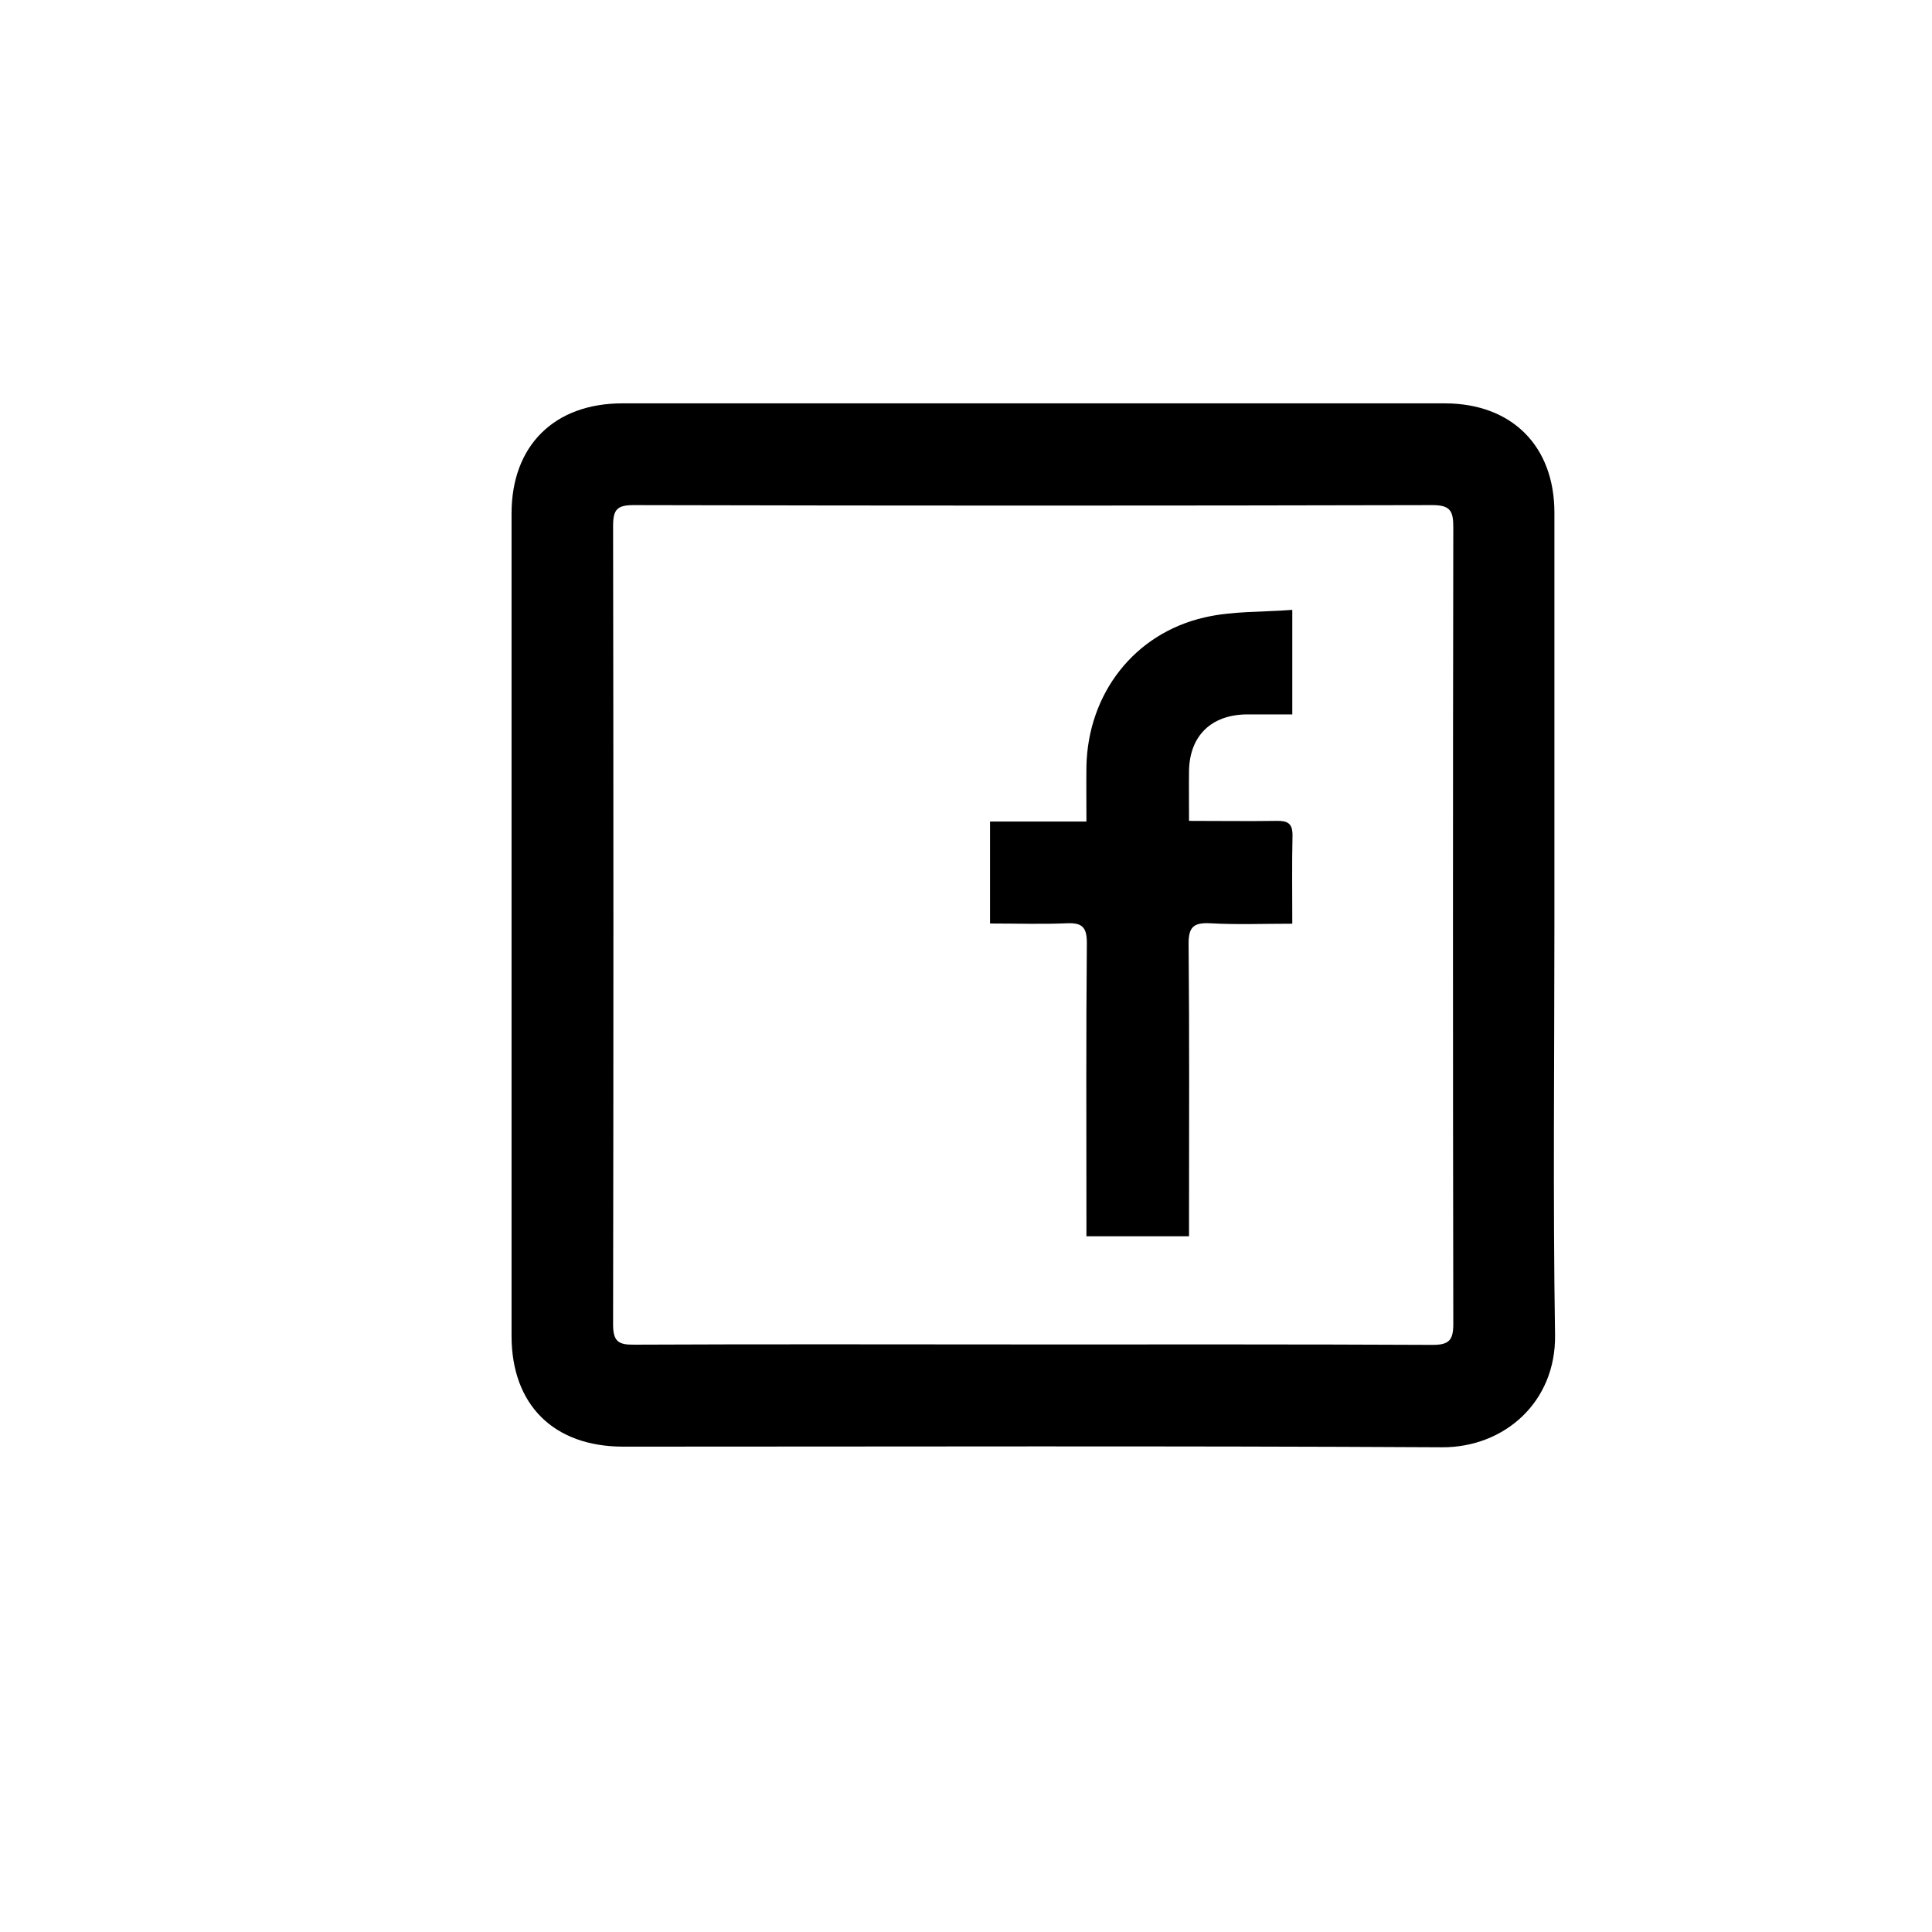
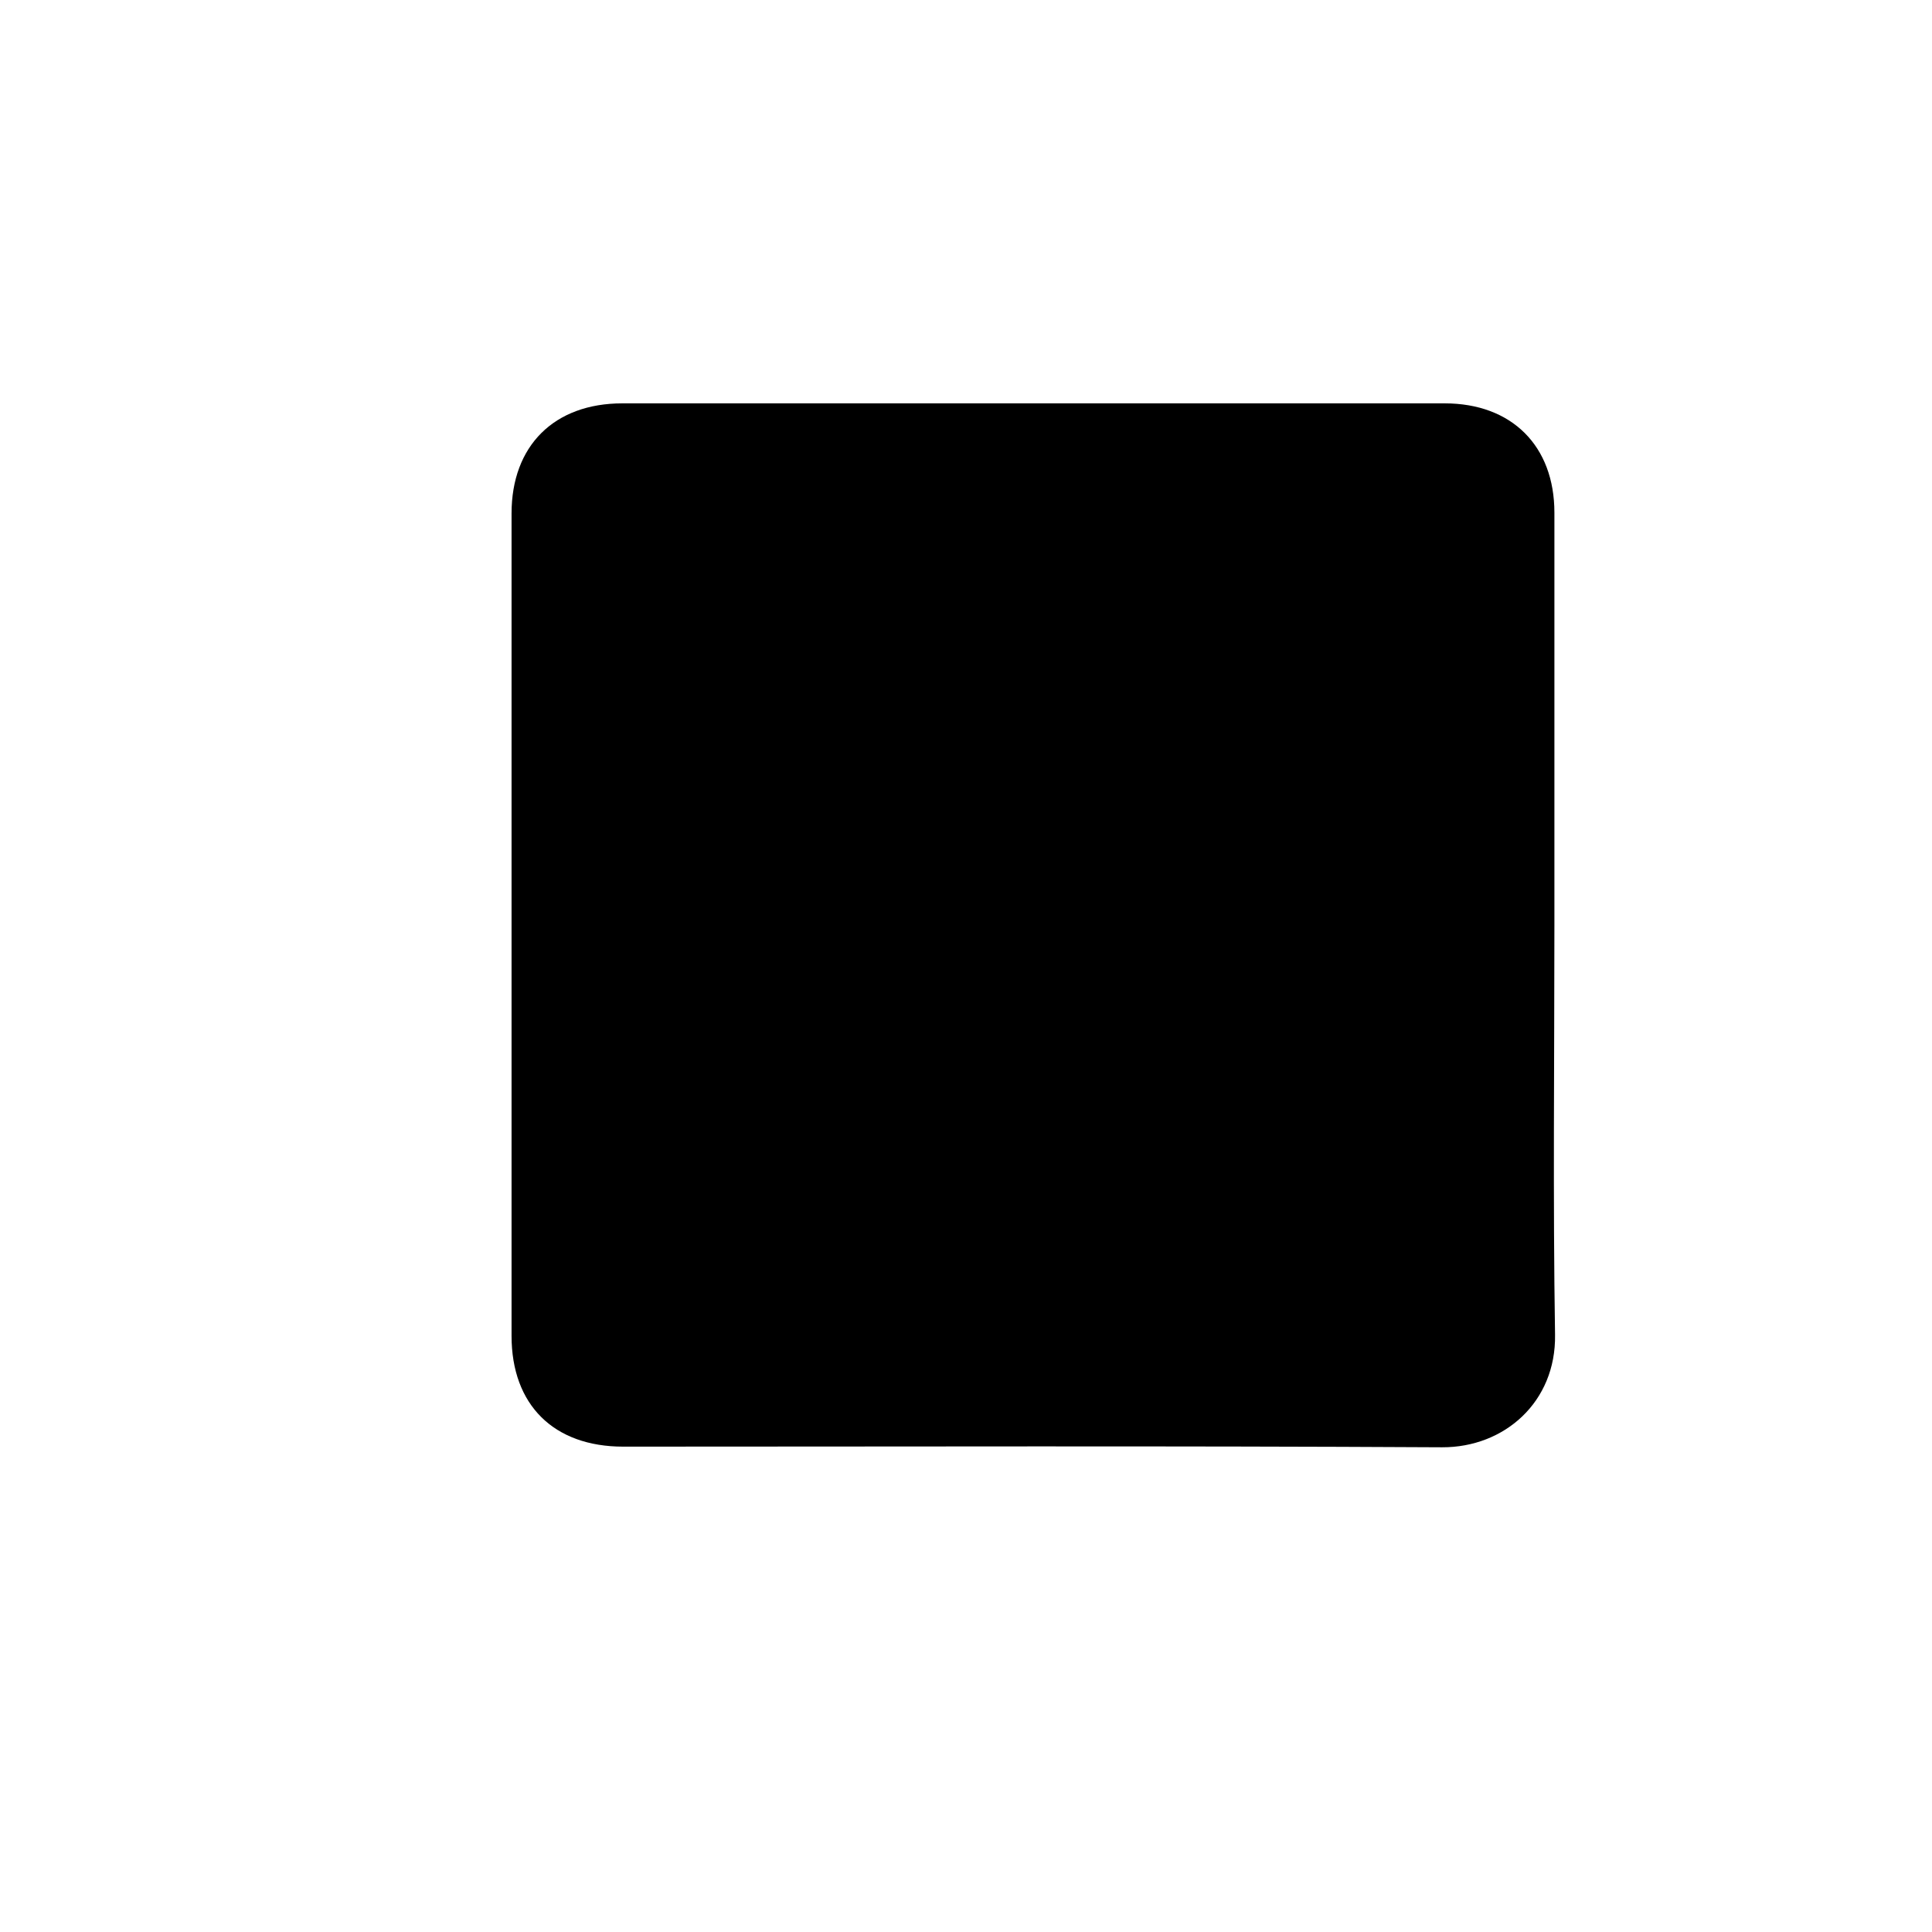
<svg xmlns="http://www.w3.org/2000/svg" viewBox="0 0 90 90">
  <defs>
    <style>.d{fill:none;}</style>
  </defs>
  <g id="a" />
  <g id="b">
    <g id="c">
      <g>
        <g>
-           <path d="M72.41,43.1c0,6.36-.07,12.72,.03,19.08,.05,3.13-2.36,5.25-5.26,5.24-12.72-.07-25.43-.03-38.15-.03-3.23,0-5.2-1.94-5.2-5.16,0-12.77,0-25.54,0-38.31,0-3.16,1.99-5.13,5.16-5.13,12.77,0,25.54,0,38.31,0,3.12,0,5.11,1.98,5.11,5.09,0,6.41,0,12.82,0,19.23Zm-24.35,19.53c6.23,0,12.46-.01,18.68,.02,.76,0,.96-.22,.96-.97-.02-12.38-.02-24.76,0-37.13,0-.76-.15-1.02-.98-1.02-12.4,.03-24.81,.03-37.21,0-.76,0-.95,.21-.95,.96,.02,12.4,.02,24.81,0,37.21,0,.79,.25,.95,.98,.94,6.18-.03,12.35-.01,18.53-.01Z" />
-           <path d="M55.39,57.59h-4.78v-.96c0-4.24-.02-8.47,.02-12.71,0-.75-.24-.94-.94-.91-1.17,.05-2.34,.01-3.57,.01v-4.75h4.49c0-.92-.01-1.74,0-2.57,.07-3.38,2.22-6.19,5.51-6.94,1.3-.3,2.67-.24,4.08-.35v4.87c-.74,0-1.44,0-2.13,0-1.65,.02-2.65,1-2.68,2.62-.01,.75,0,1.5,0,2.34,1.42,0,2.75,.02,4.07,0,.52-.01,.76,.11,.75,.69-.03,1.33-.01,2.66-.01,4.1-1.33,0-2.58,.05-3.82-.02-.79-.04-1.02,.18-1.01,.99,.04,4.21,.02,8.42,.02,12.63v.95Z" />
+           <path d="M72.41,43.1c0,6.36-.07,12.72,.03,19.08,.05,3.13-2.36,5.25-5.26,5.24-12.72-.07-25.43-.03-38.15-.03-3.23,0-5.2-1.94-5.2-5.16,0-12.77,0-25.54,0-38.31,0-3.16,1.99-5.13,5.16-5.13,12.77,0,25.54,0,38.31,0,3.12,0,5.11,1.98,5.11,5.09,0,6.41,0,12.82,0,19.23Zm-24.35,19.53Z" />
        </g>
-         <rect class="d" width="90" height="90" />
      </g>
    </g>
  </g>
</svg>